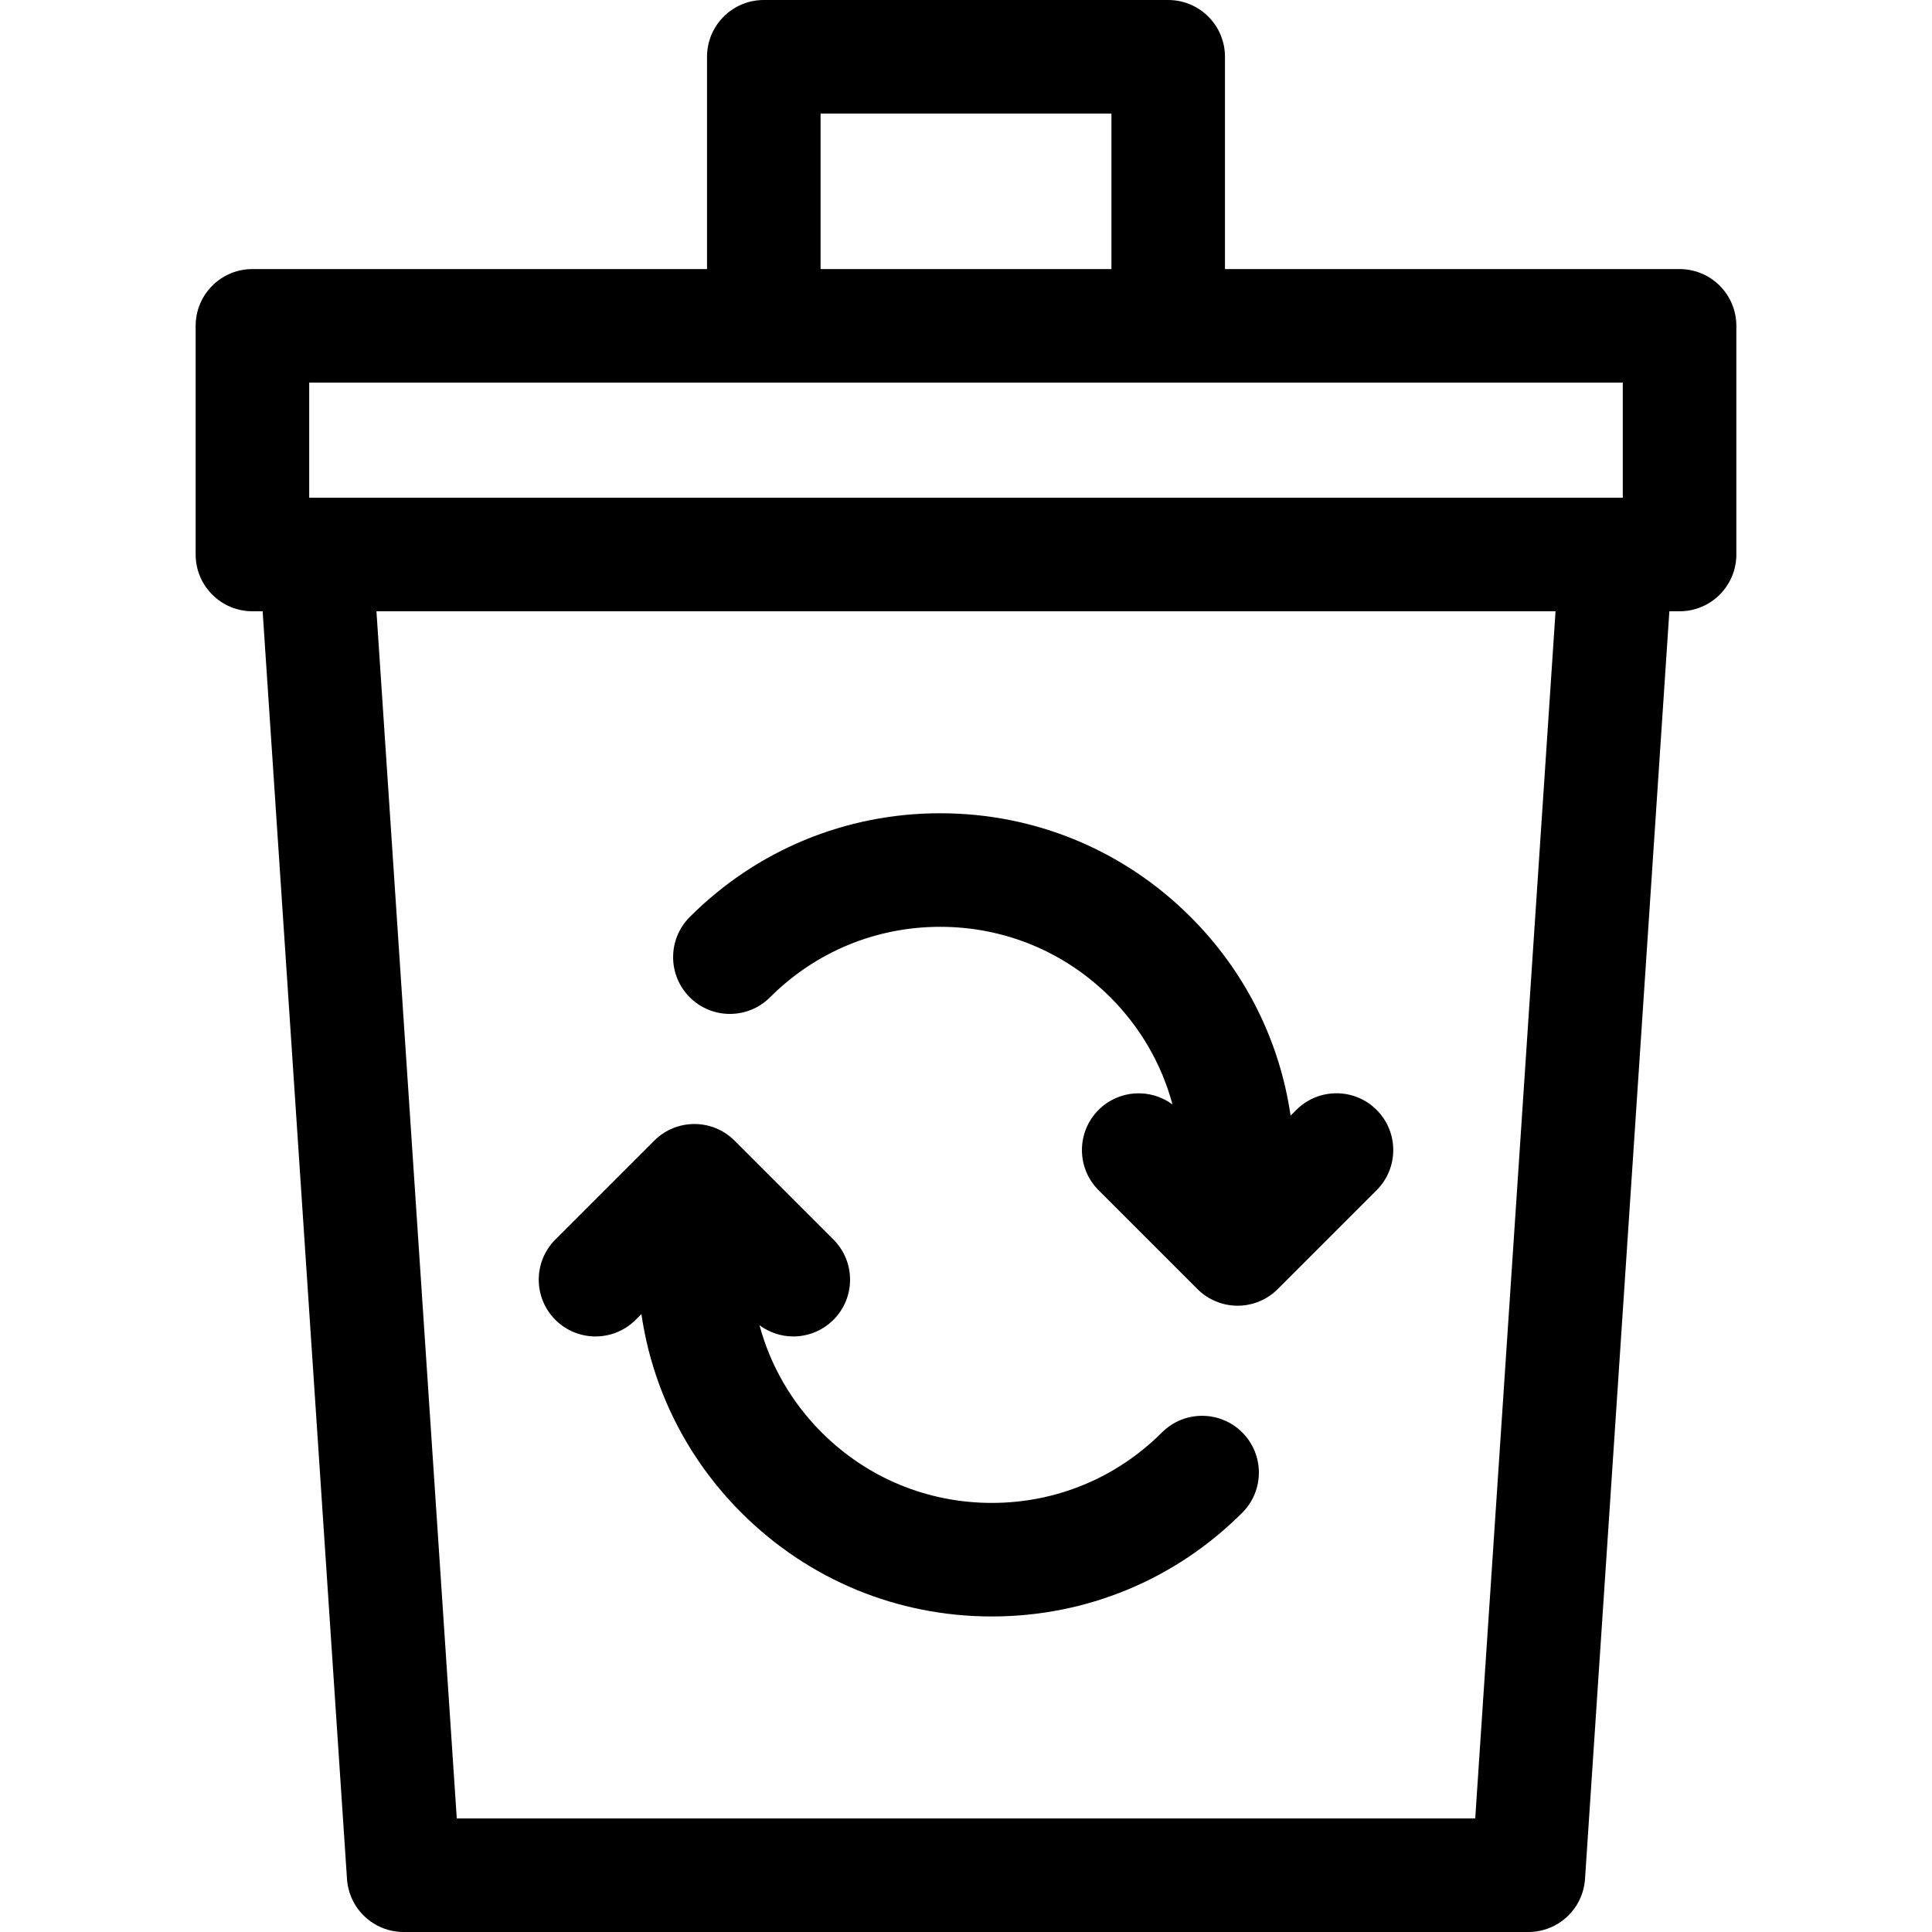
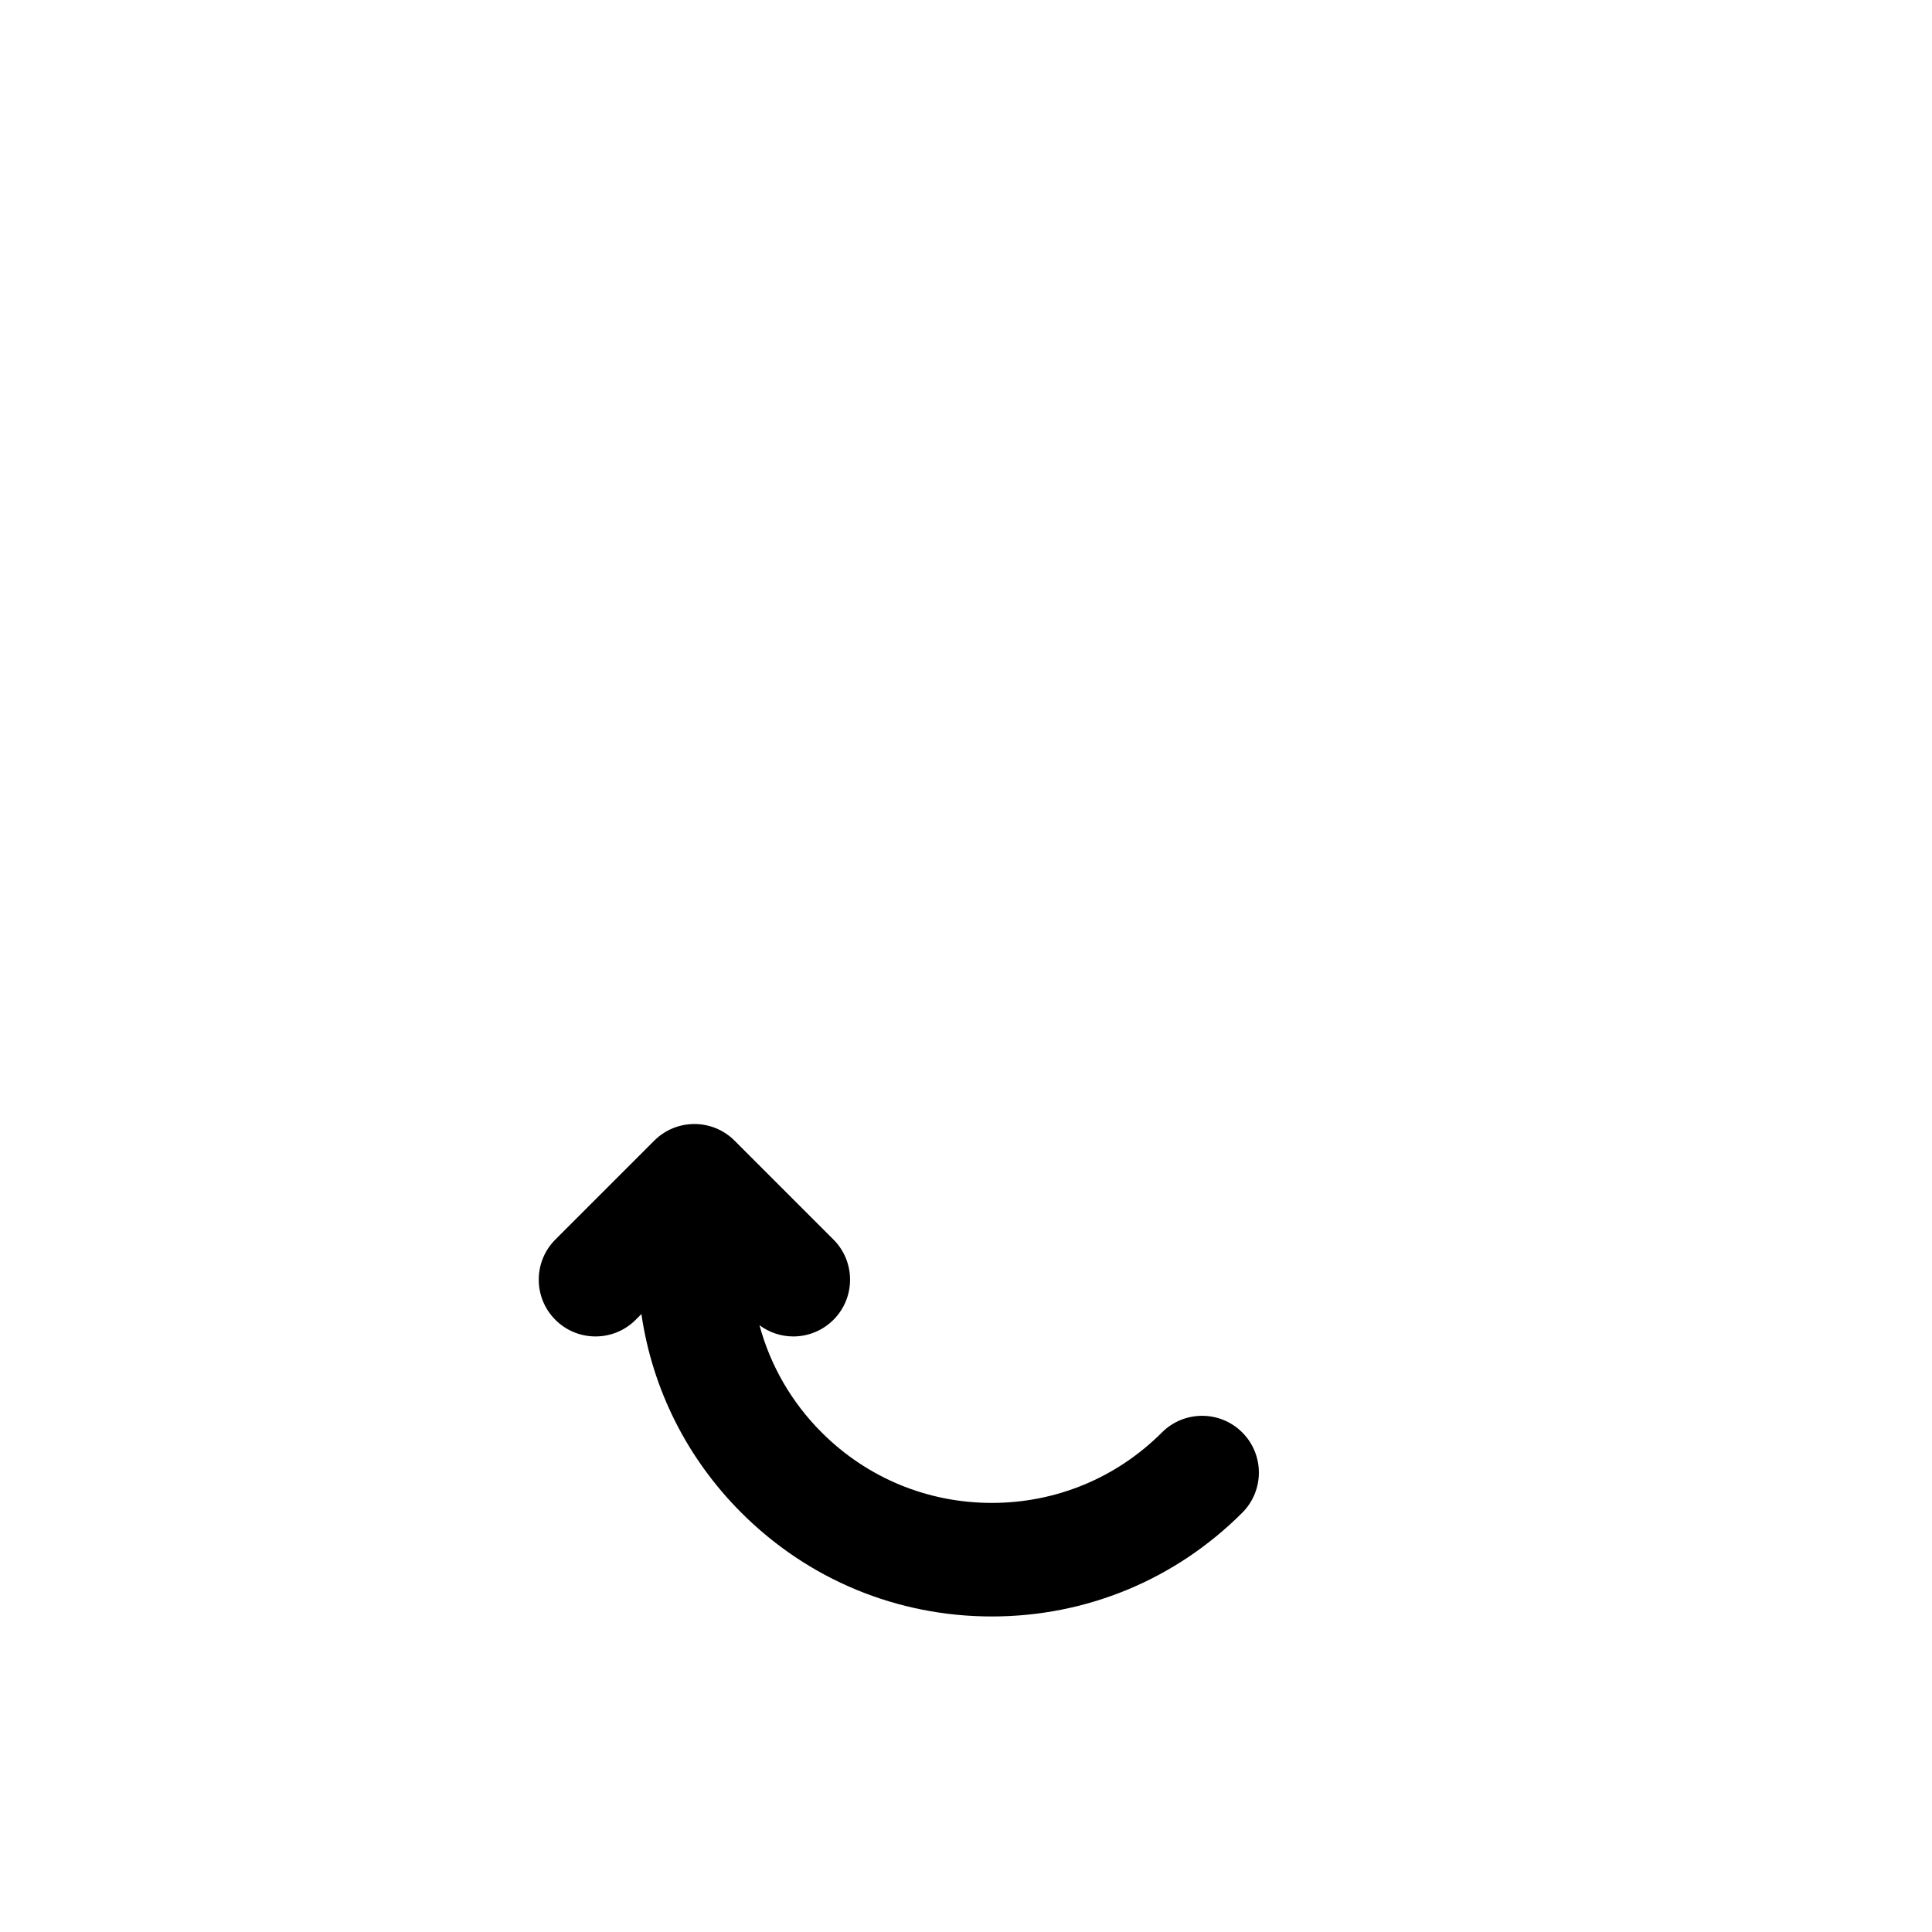
<svg xmlns="http://www.w3.org/2000/svg" id="Capa_1" enable-background="new 0 0 510.419 510.419" height="512" viewBox="0 0 510.419 510.419" width="512">
  <g>
-     <path d="m443.729 71.086h-120.101v-56.086c0-8.284-6.716-15-15-15h-106.837c-8.284 0-15 6.716-15 15v56.086h-120.102c-8.284 0-15 6.716-15 15v60.408c0 8.284 6.716 15 15 15h2.699l22.285 334.921c.524 7.88 7.069 14.004 14.967 14.004h297.139c7.898 0 14.442-6.124 14.967-14.004l22.285-334.921h2.699c8.284 0 15-6.716 15-15v-60.408c-.001-8.284-6.716-15-15.001-15zm-226.938-41.086h76.837v41.086h-76.837zm-135.102 71.086h347.04v30.408h-347.04zm308.055 379.333h-269.069l-21.22-318.925h311.509z" />
-     <path d="m203.438 263.477c12.007-12.007 27.972-18.62 44.953-18.62s32.945 6.613 44.952 18.62c7.98 7.979 13.565 17.721 16.422 28.324-5.873-4.367-14.204-3.901-19.533 1.427-5.858 5.857-5.858 15.356-.001 21.213l26.125 26.125c2.813 2.814 6.628 4.394 10.606 4.394s7.793-1.58 10.607-4.394l26.125-26.125c5.857-5.857 5.857-15.355-.001-21.213-5.857-5.857-15.355-5.857-21.213 0l-1.516 1.516c-2.887-19.802-12.012-38.086-26.408-52.481-17.673-17.674-41.171-27.407-66.165-27.407s-48.492 9.733-66.165 27.407c-5.858 5.857-5.858 15.355 0 21.213 5.857 5.858 15.355 5.858 21.212.001z" />
    <path d="m167.938 348.684 1.517-1.516c2.887 19.802 12.011 38.087 26.408 52.482 17.673 17.674 41.171 27.407 66.165 27.407s48.492-9.733 66.165-27.407c5.858-5.857 5.858-15.355 0-21.213-5.857-5.857-15.355-5.857-21.213 0-12.007 12.007-27.972 18.62-44.953 18.62-16.98 0-32.945-6.613-44.952-18.62-7.98-7.98-13.565-17.722-16.422-28.326 2.645 1.966 5.782 2.967 8.927 2.967 3.839 0 7.678-1.465 10.607-4.393 5.857-5.857 5.857-15.355 0-21.213l-26.125-26.124c-5.857-5.857-15.355-5.857-21.213 0l-26.124 26.124c-5.858 5.857-5.858 15.355-.001 21.213 5.86 5.858 15.357 5.856 21.214-.001z" />
  </g>
</svg>